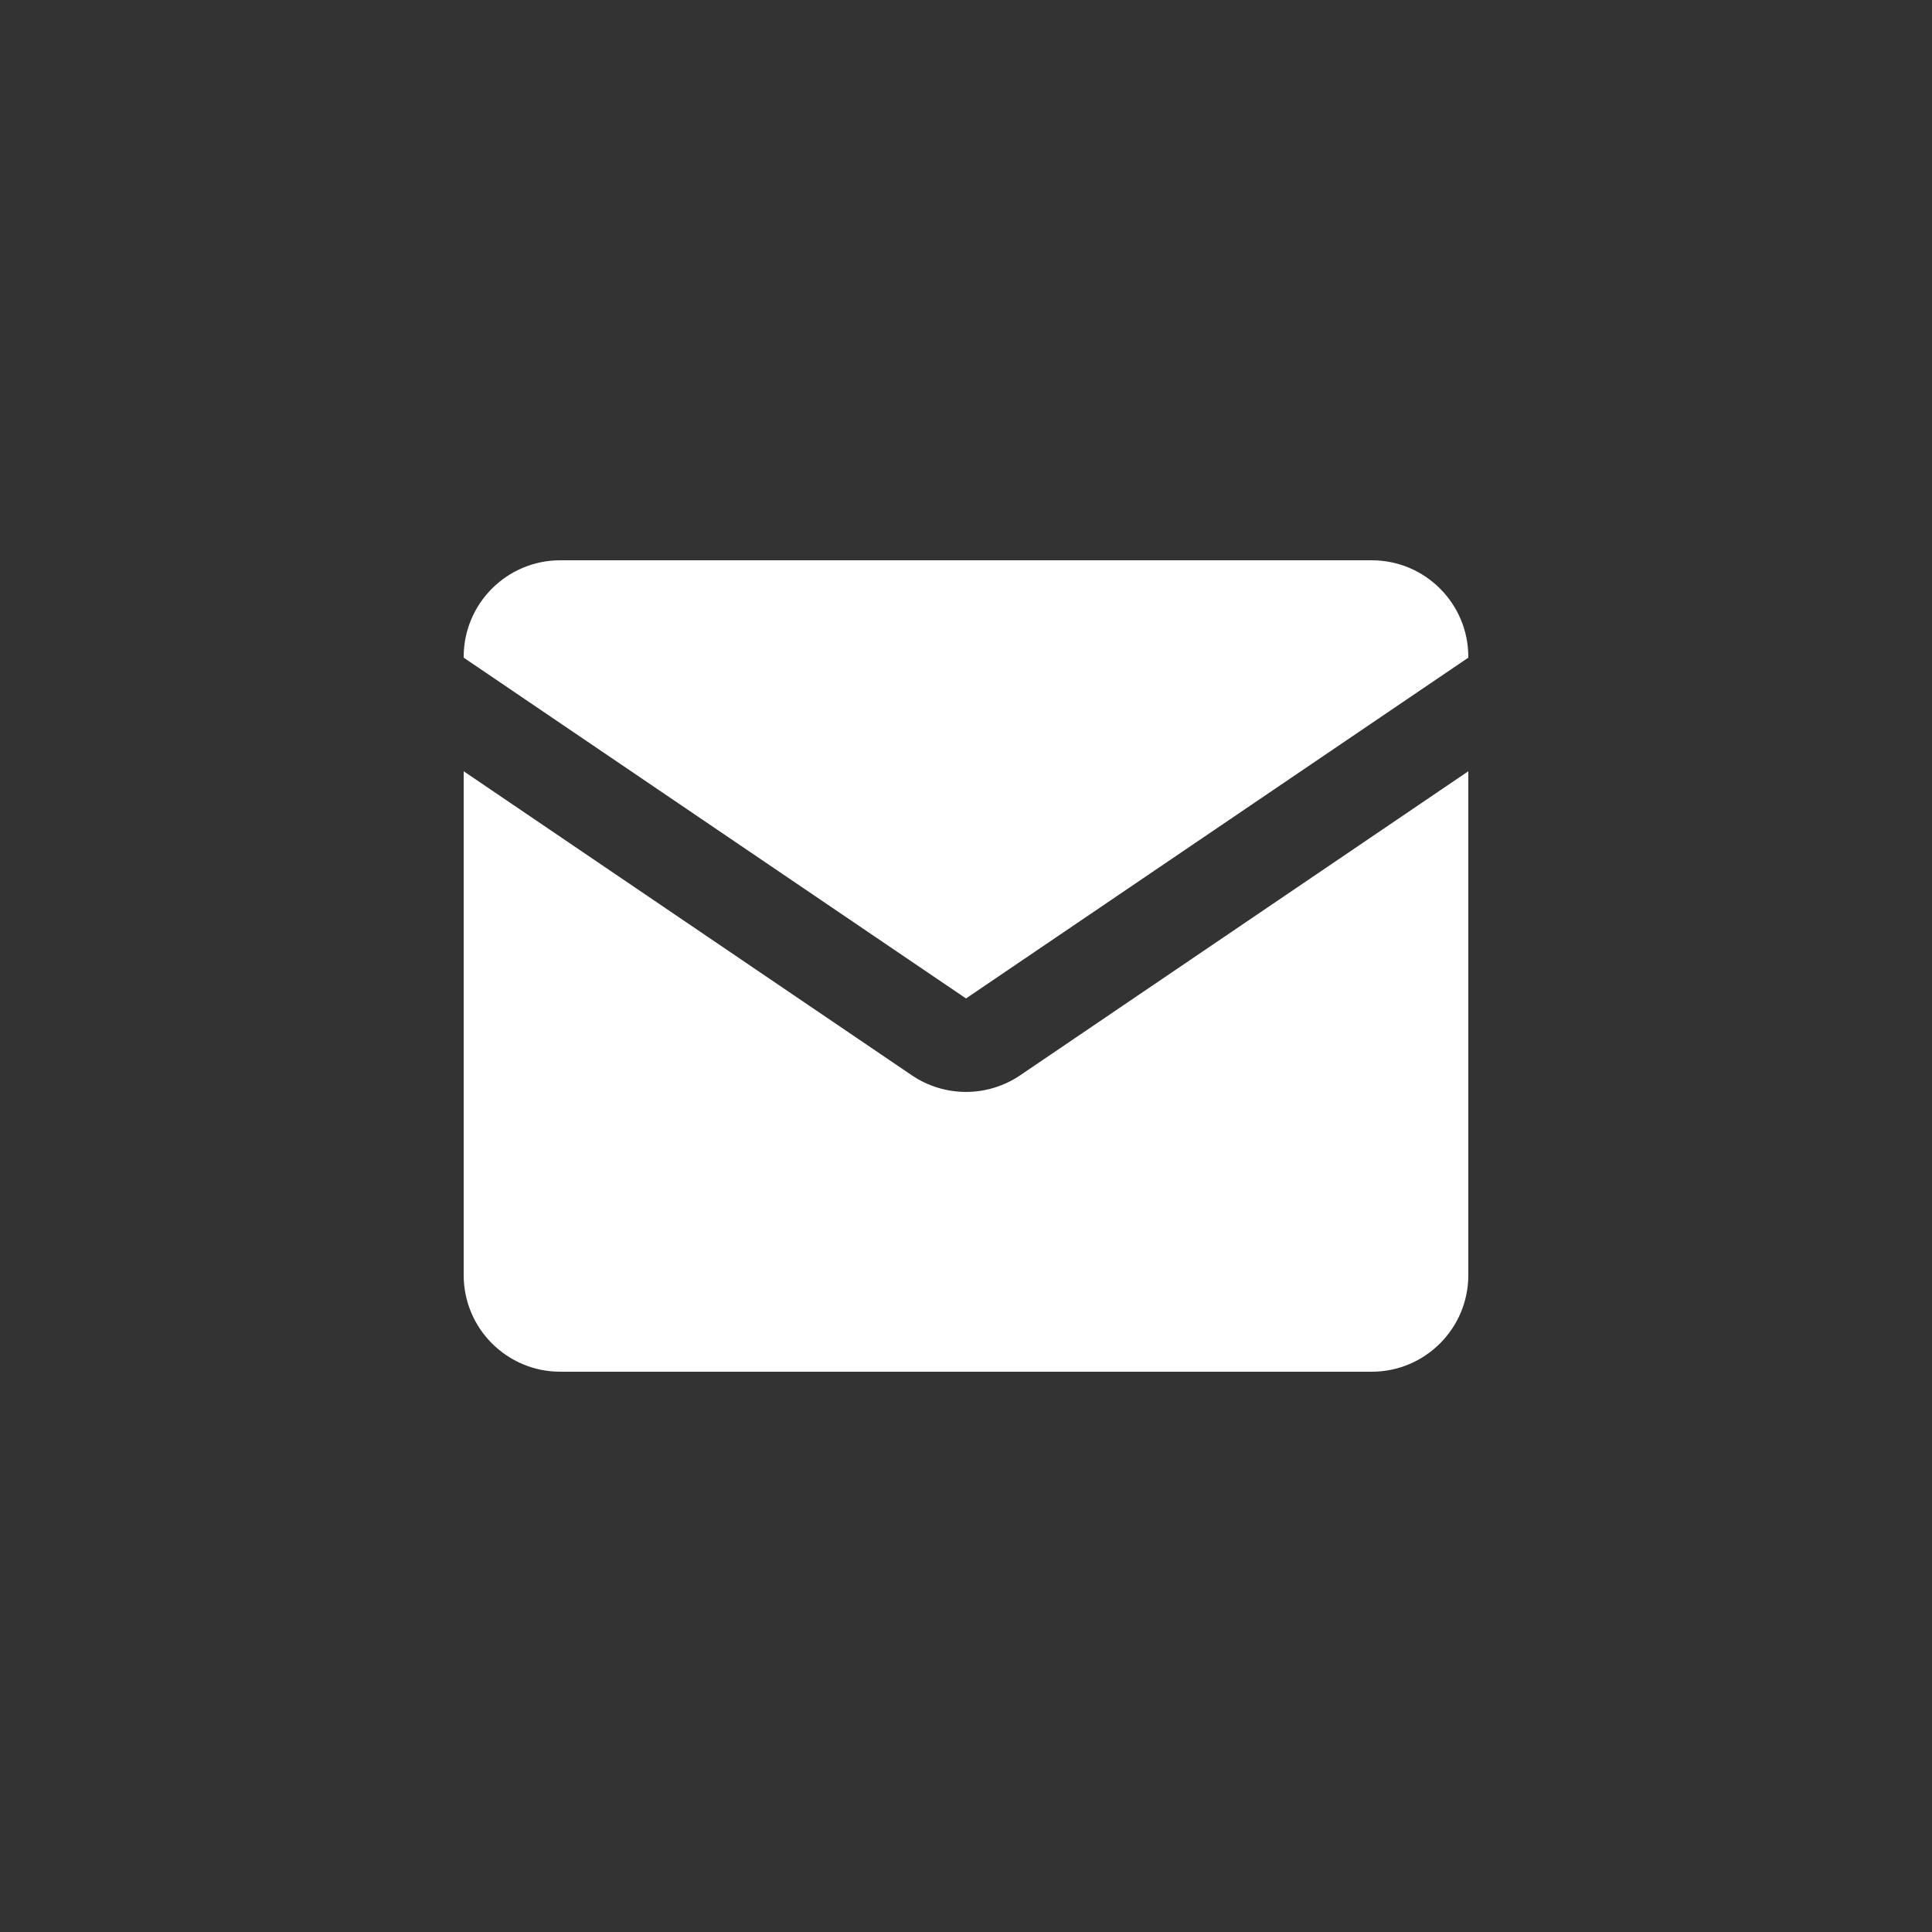
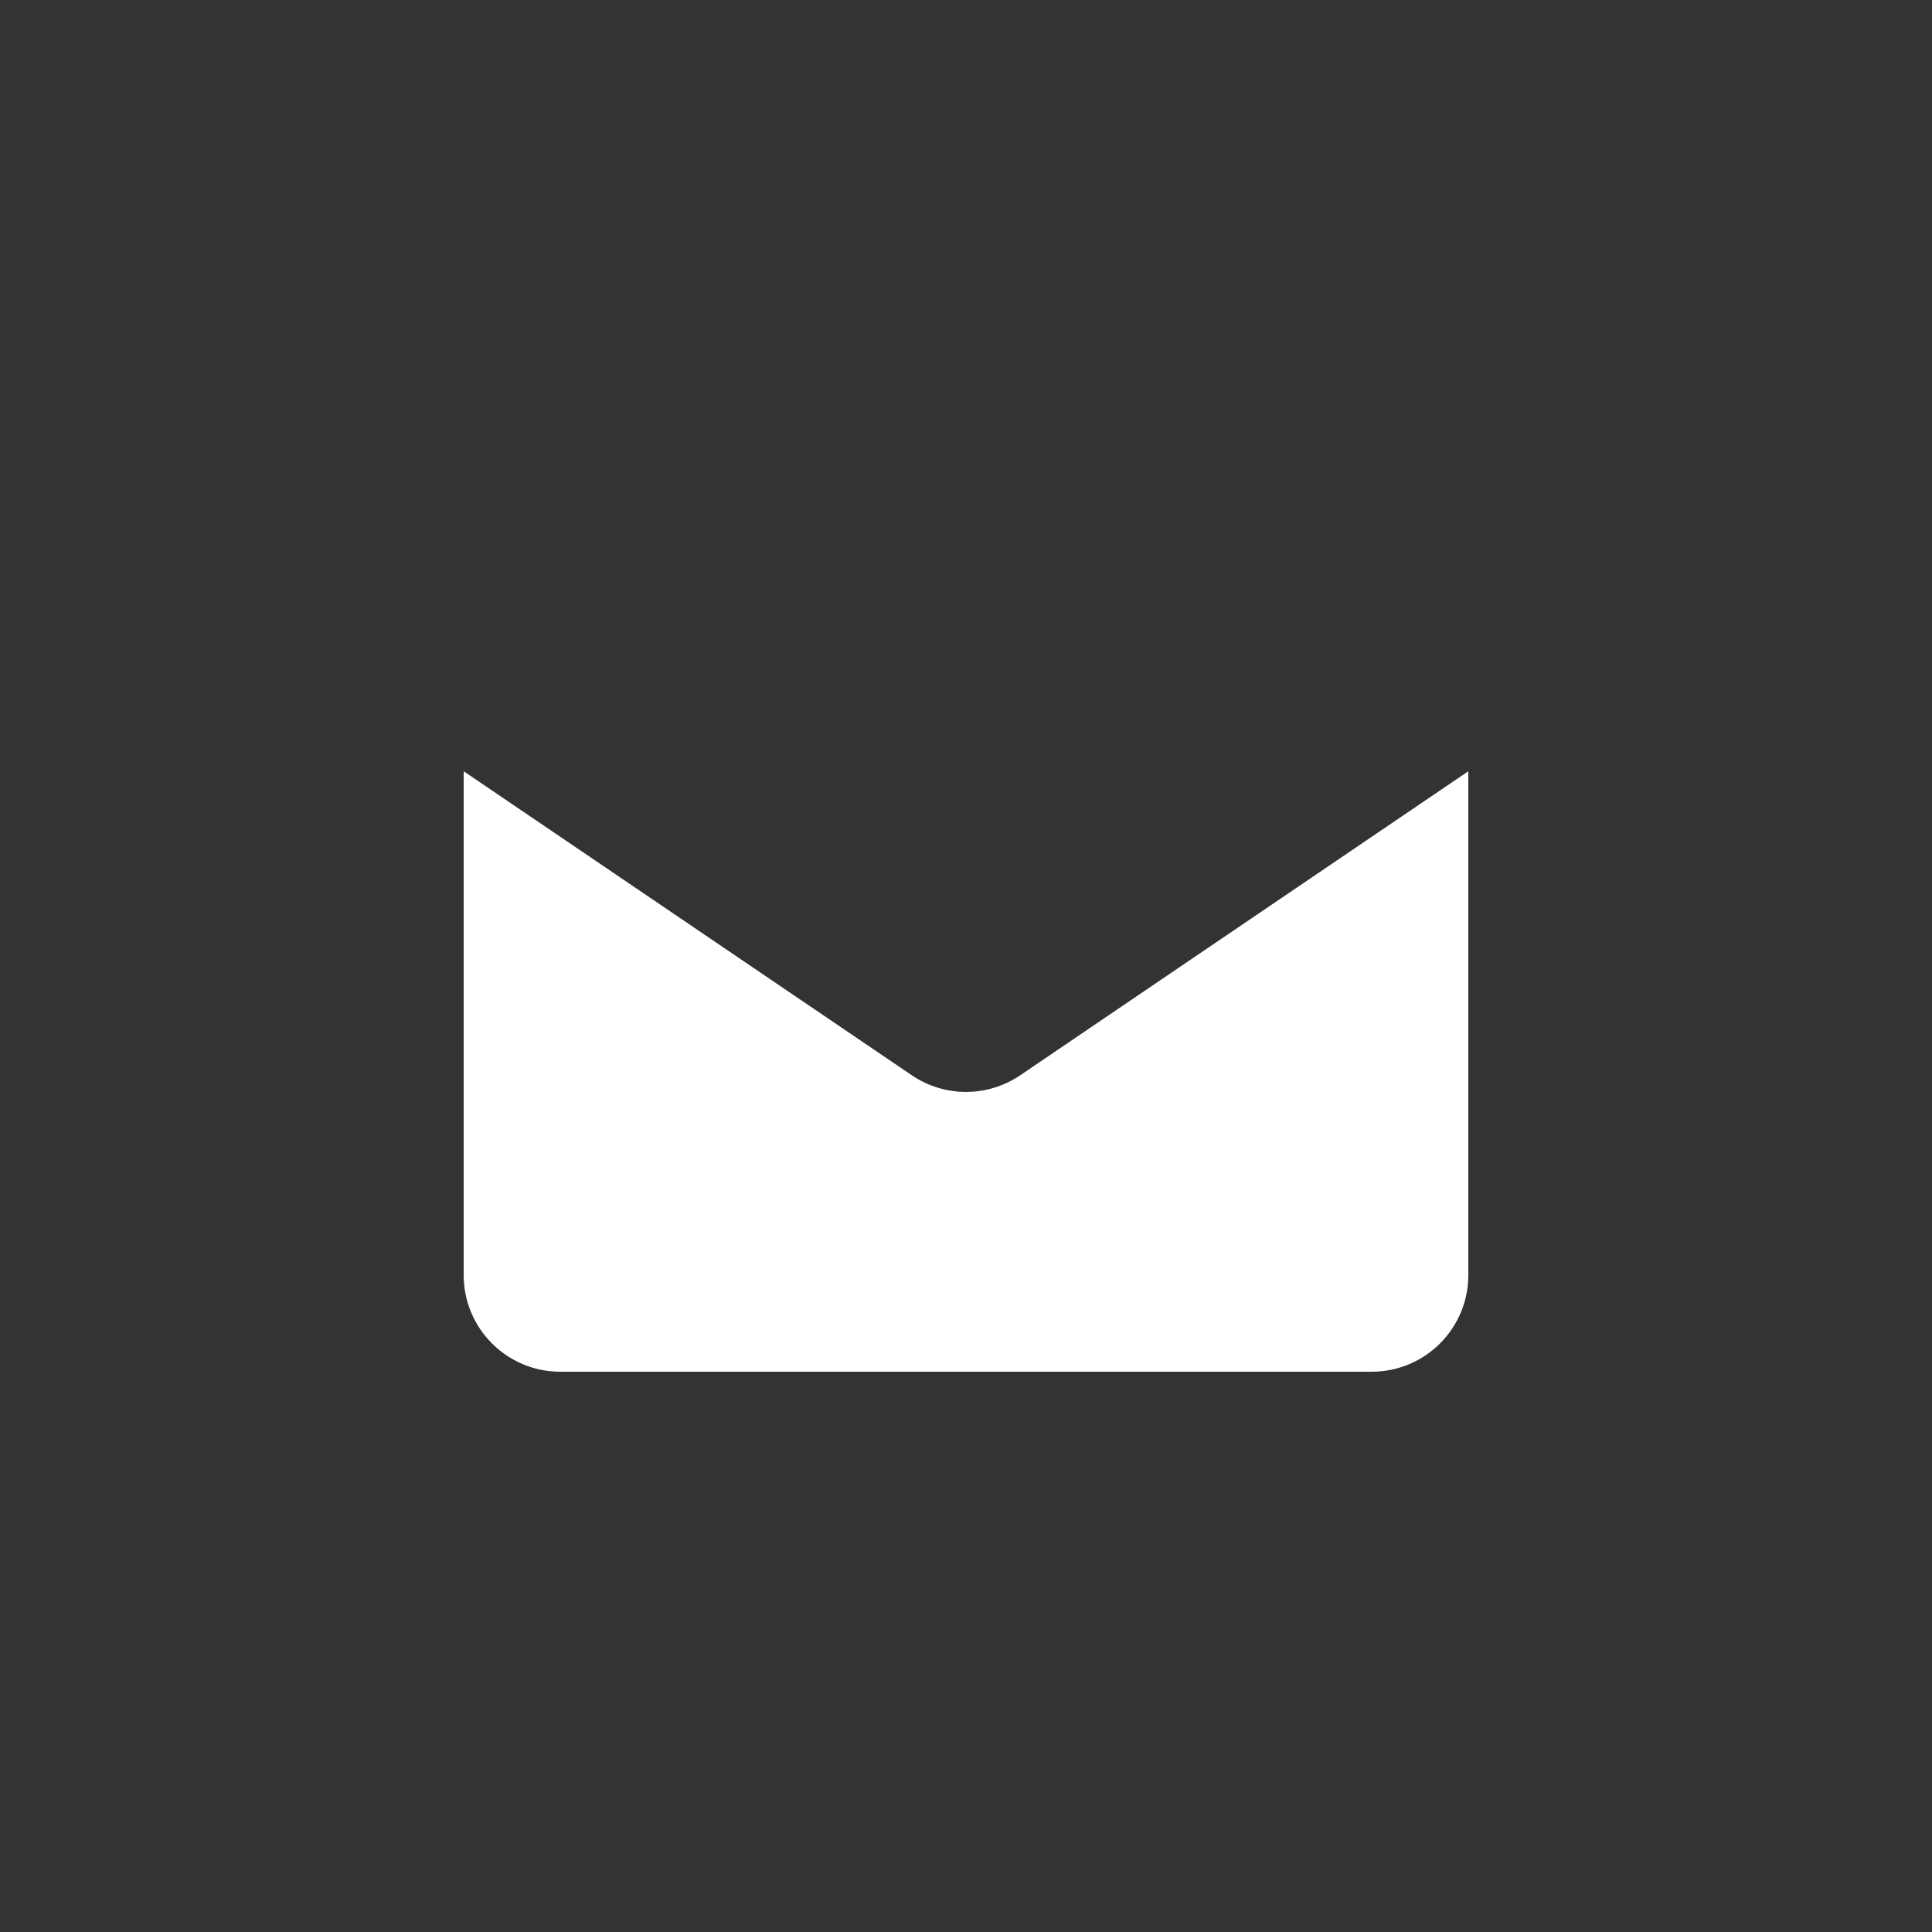
<svg xmlns="http://www.w3.org/2000/svg" width="100px" height="100px" viewBox="0 0 100 100" version="1.1">
  <rect x="0" y="0" width="100" height="100" fill="#333333" stroke="none" />
  <title>email</title>
  <g id="email" stroke="none" stroke-width="1" fill="none" fill-rule="evenodd">
    <g id="Group-2" transform="translate(24, 29)" fill="#FFFFFF" fill-rule="nonzero">
      <g id="Group">
        <path d="M0,10.92 L0,37 C-2.11446011e-15,39.761 2.239,42 5,42 L47,42 C49.761,42 52,39.761 52,37 L52,10.92 L52,10.92 L28.807,26.655 C27.112,27.805 24.888,27.805 23.193,26.655 L0,10.92 L0,10.92 Z" id="Path" />
-         <path d="M0,17.64 L0,17.68 C3.38176876e-16,20.441 2.239,22.68 5,22.68 L47,22.68 C49.761,22.68 52,20.441 52,17.68 L52,17.64 L52,17.64 L26,0 L0,17.64 Z" id="Path" transform="translate(26, 11.34) scale(1, -1) translate(-26, -11.34) " />
      </g>
    </g>
  </g>
</svg>